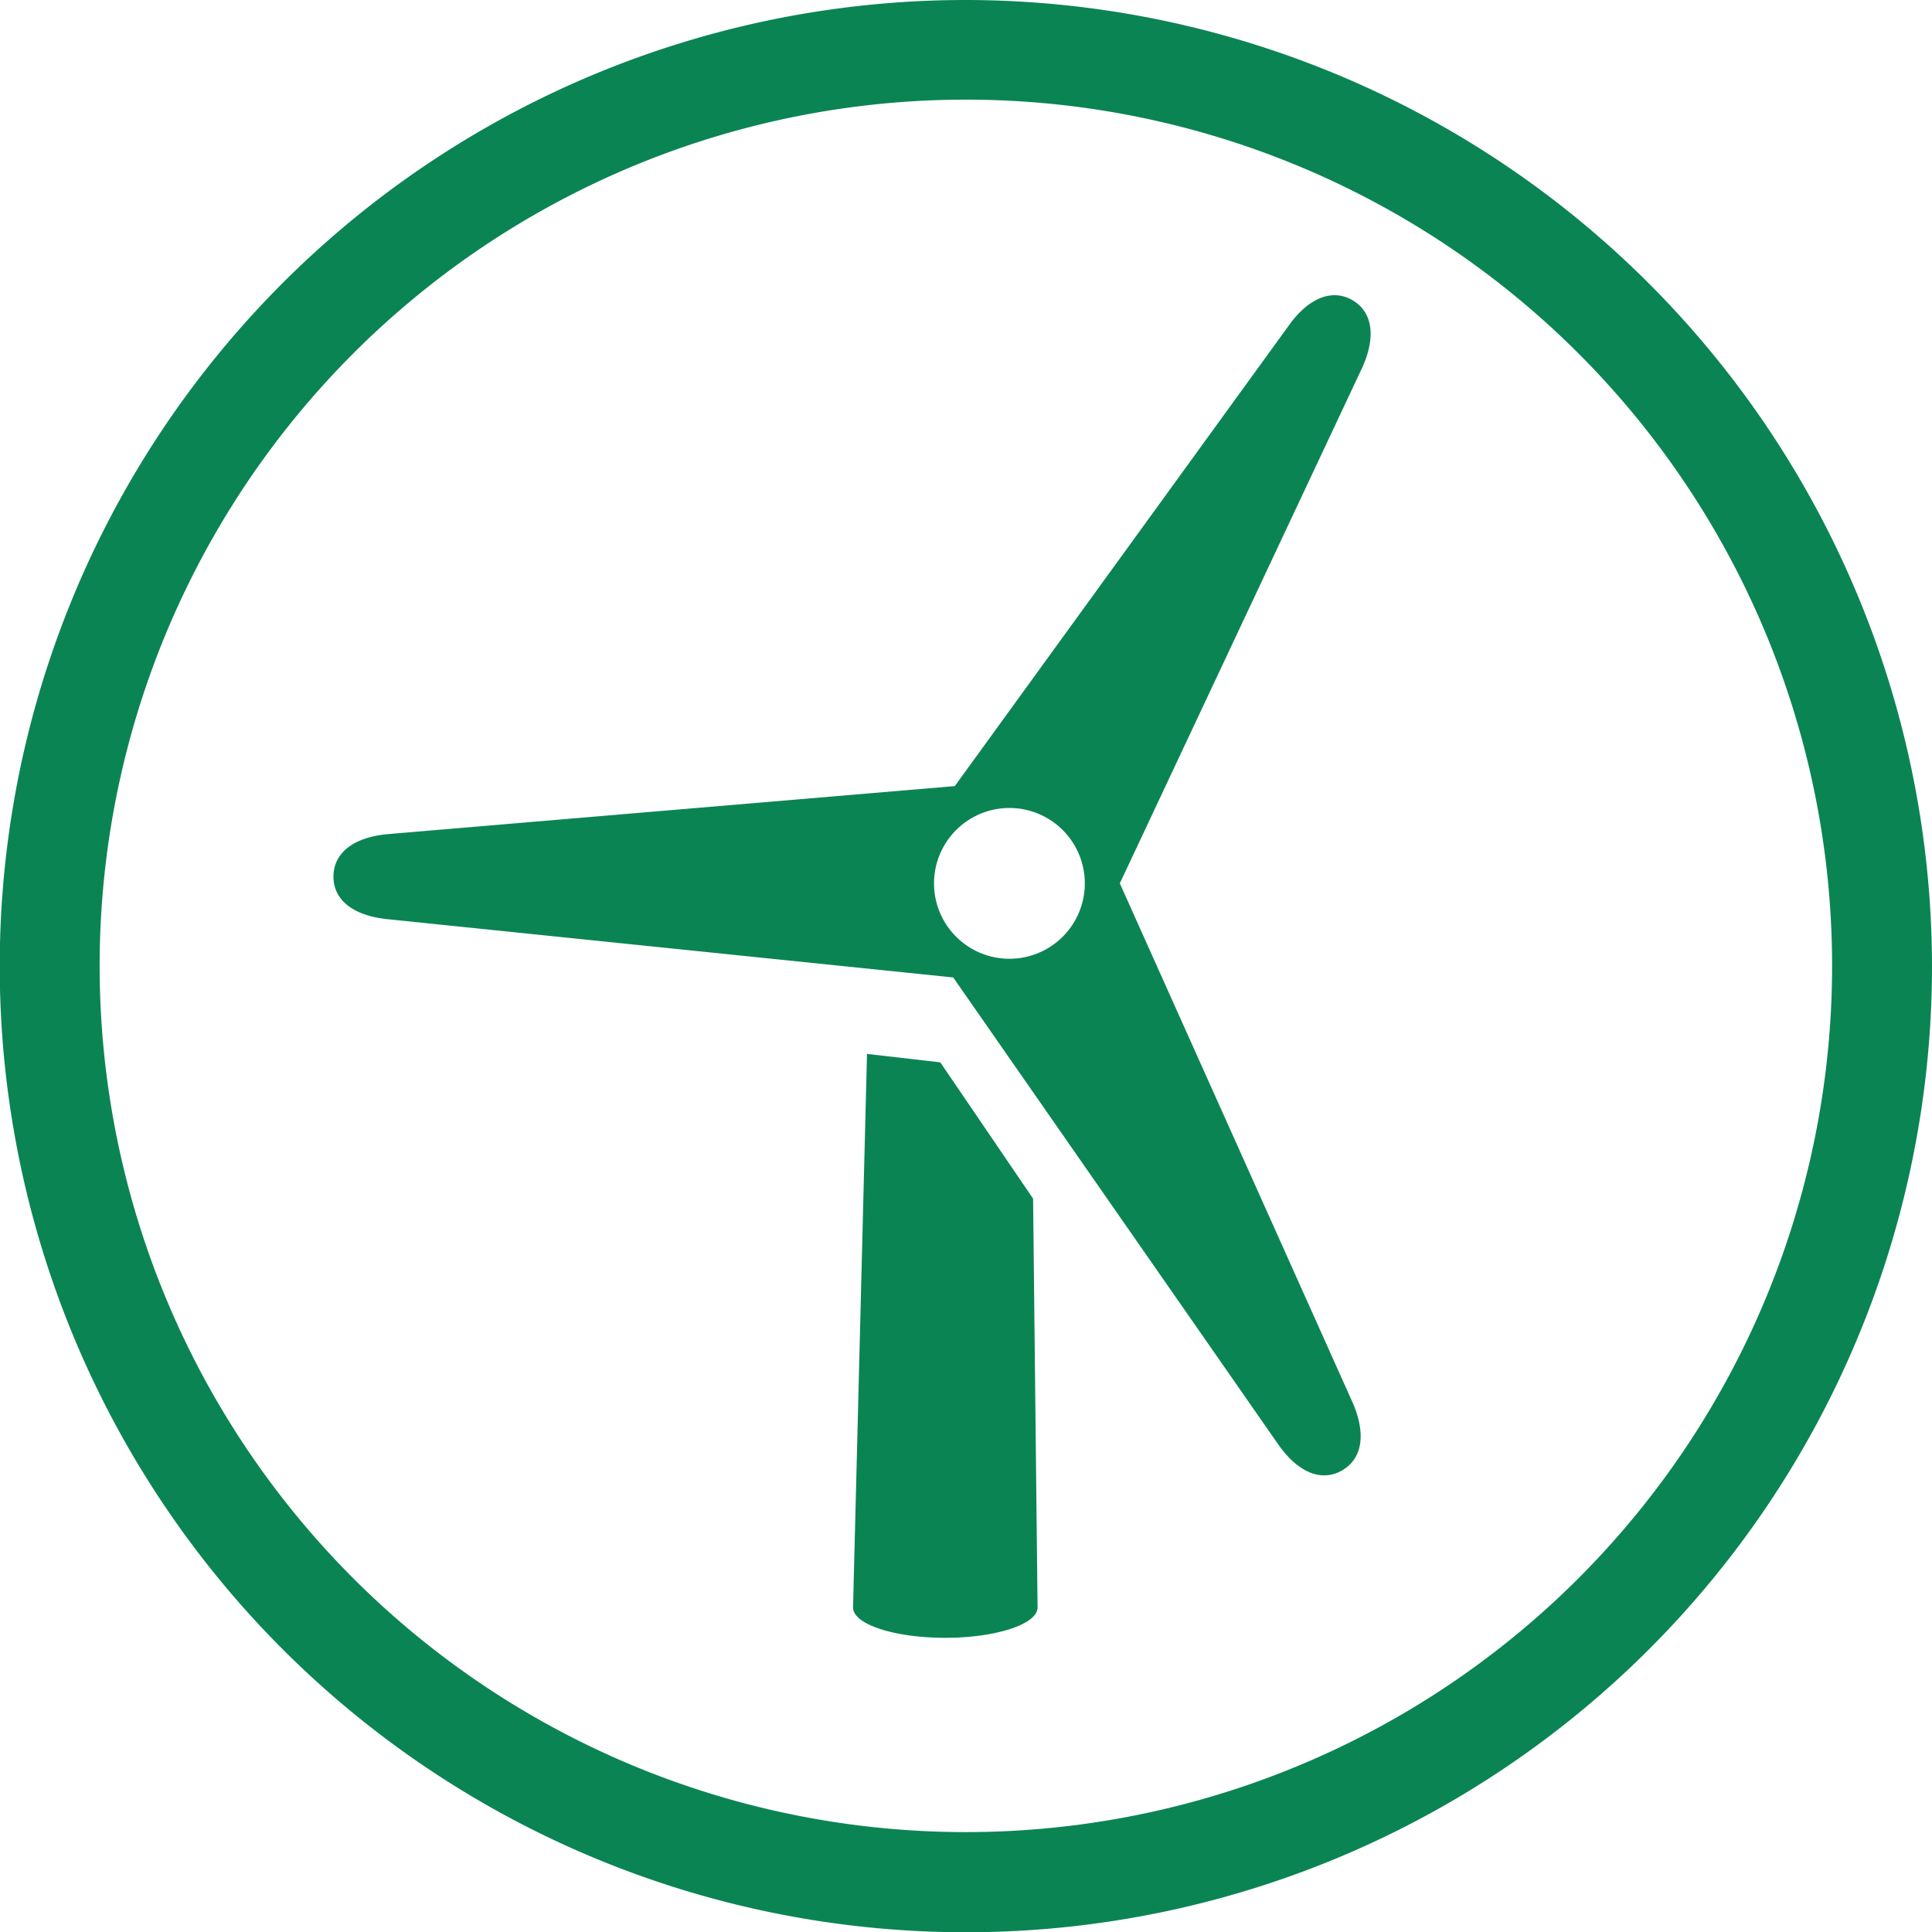
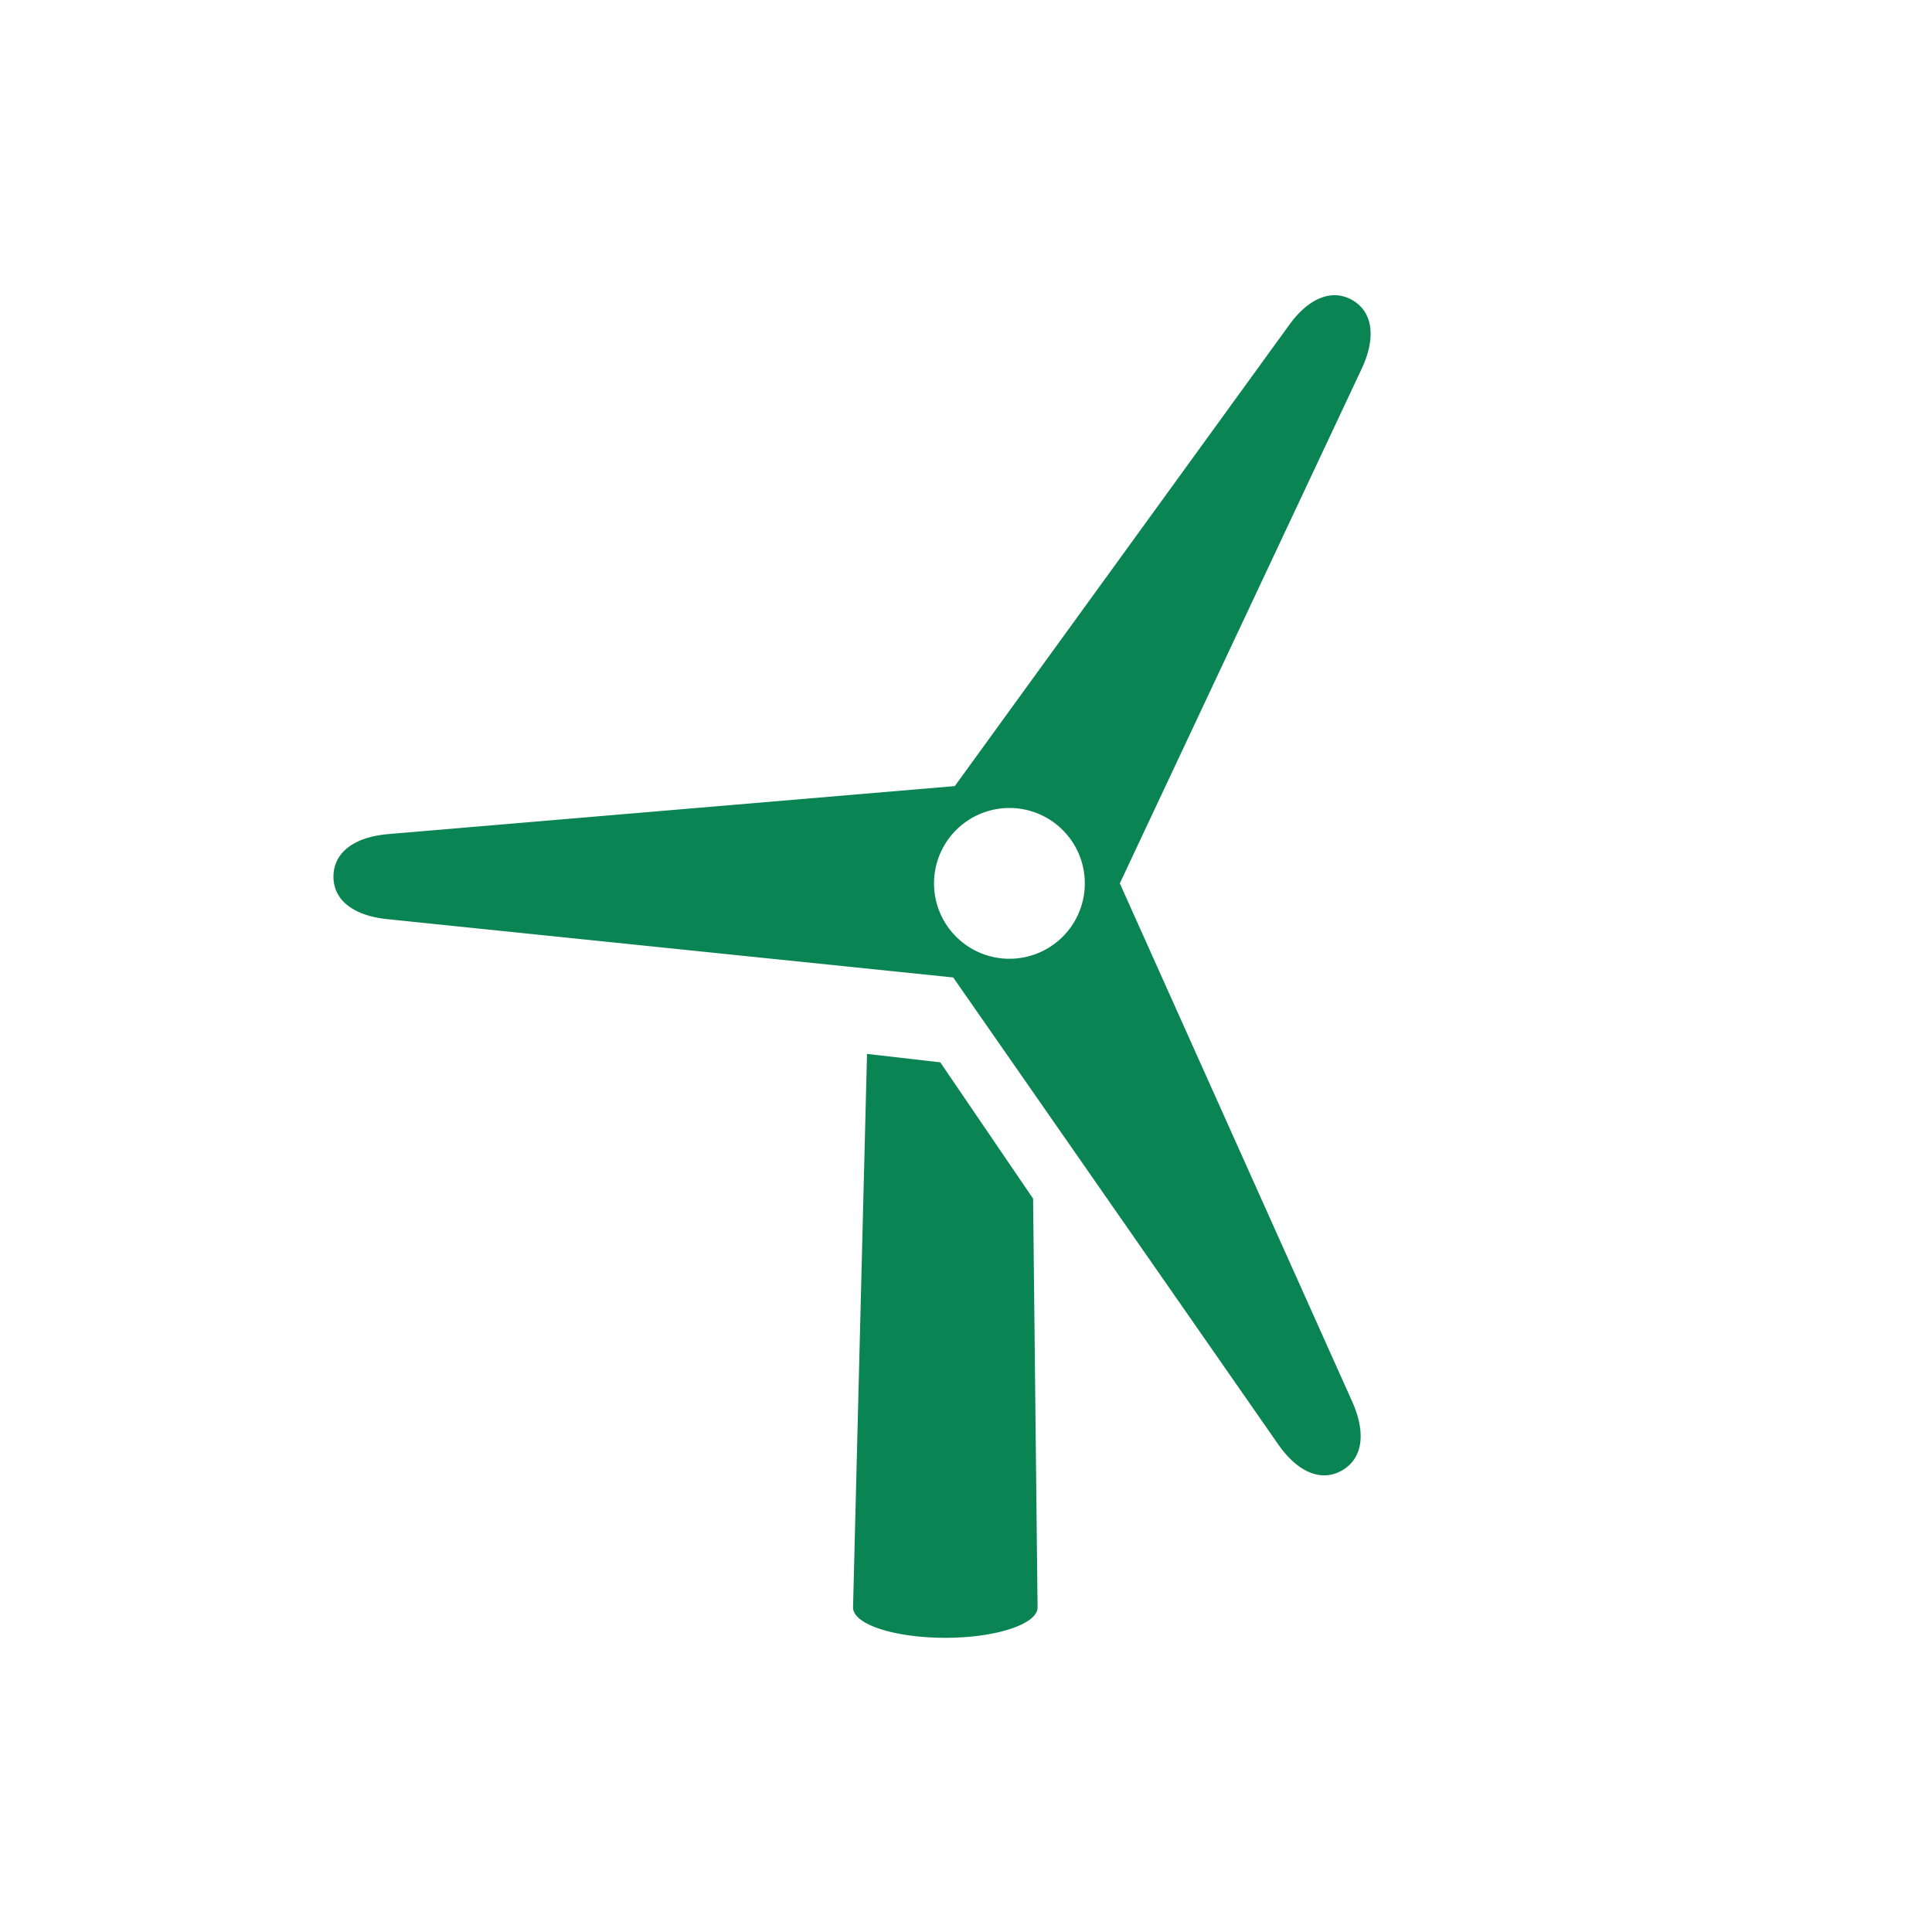
<svg xmlns="http://www.w3.org/2000/svg" id="Lager_1" data-name="Lager 1" viewBox="0 0 73.29 73.29">
  <defs>
    <style>.cls-1{fill:#0B8454;}</style>
  </defs>
  <title>Vindkraft_gron</title>
-   <path class="cls-1" d="M36.65,3.78A32.86,32.86,0,1,1,3.78,36.64,32.86,32.86,0,0,1,36.65,3.78m0-3.78A36.65,36.65,0,1,0,73.29,36.64,36.69,36.69,0,0,0,36.65,0Z" transform="translate(0 0)" />
  <path class="cls-1" d="M51.31,11.39c-.77-.45-1.68-.1-2.45,1L36.22,29.82,14.74,31.64c-1.31.11-2.08.7-2.09,1.6s.75,1.5,2.06,1.63l21.45,2.21,12.32,17.7c.75,1.08,1.65,1.45,2.43,1s.92-1.4.39-2.6L42.48,33.51,51.65,14C52.21,12.81,52.08,11.84,51.31,11.39ZM39.7,36a2.86,2.86,0,1,1,1.08-3.9A2.86,2.86,0,0,1,39.7,36Zm-.51,9.47.17,15.51c0,.63-1.57,1.15-3.5,1.15s-3.5-.51-3.5-1.15h0l.53-21,2.78.32Z" transform="translate(0 0)" />
</svg>